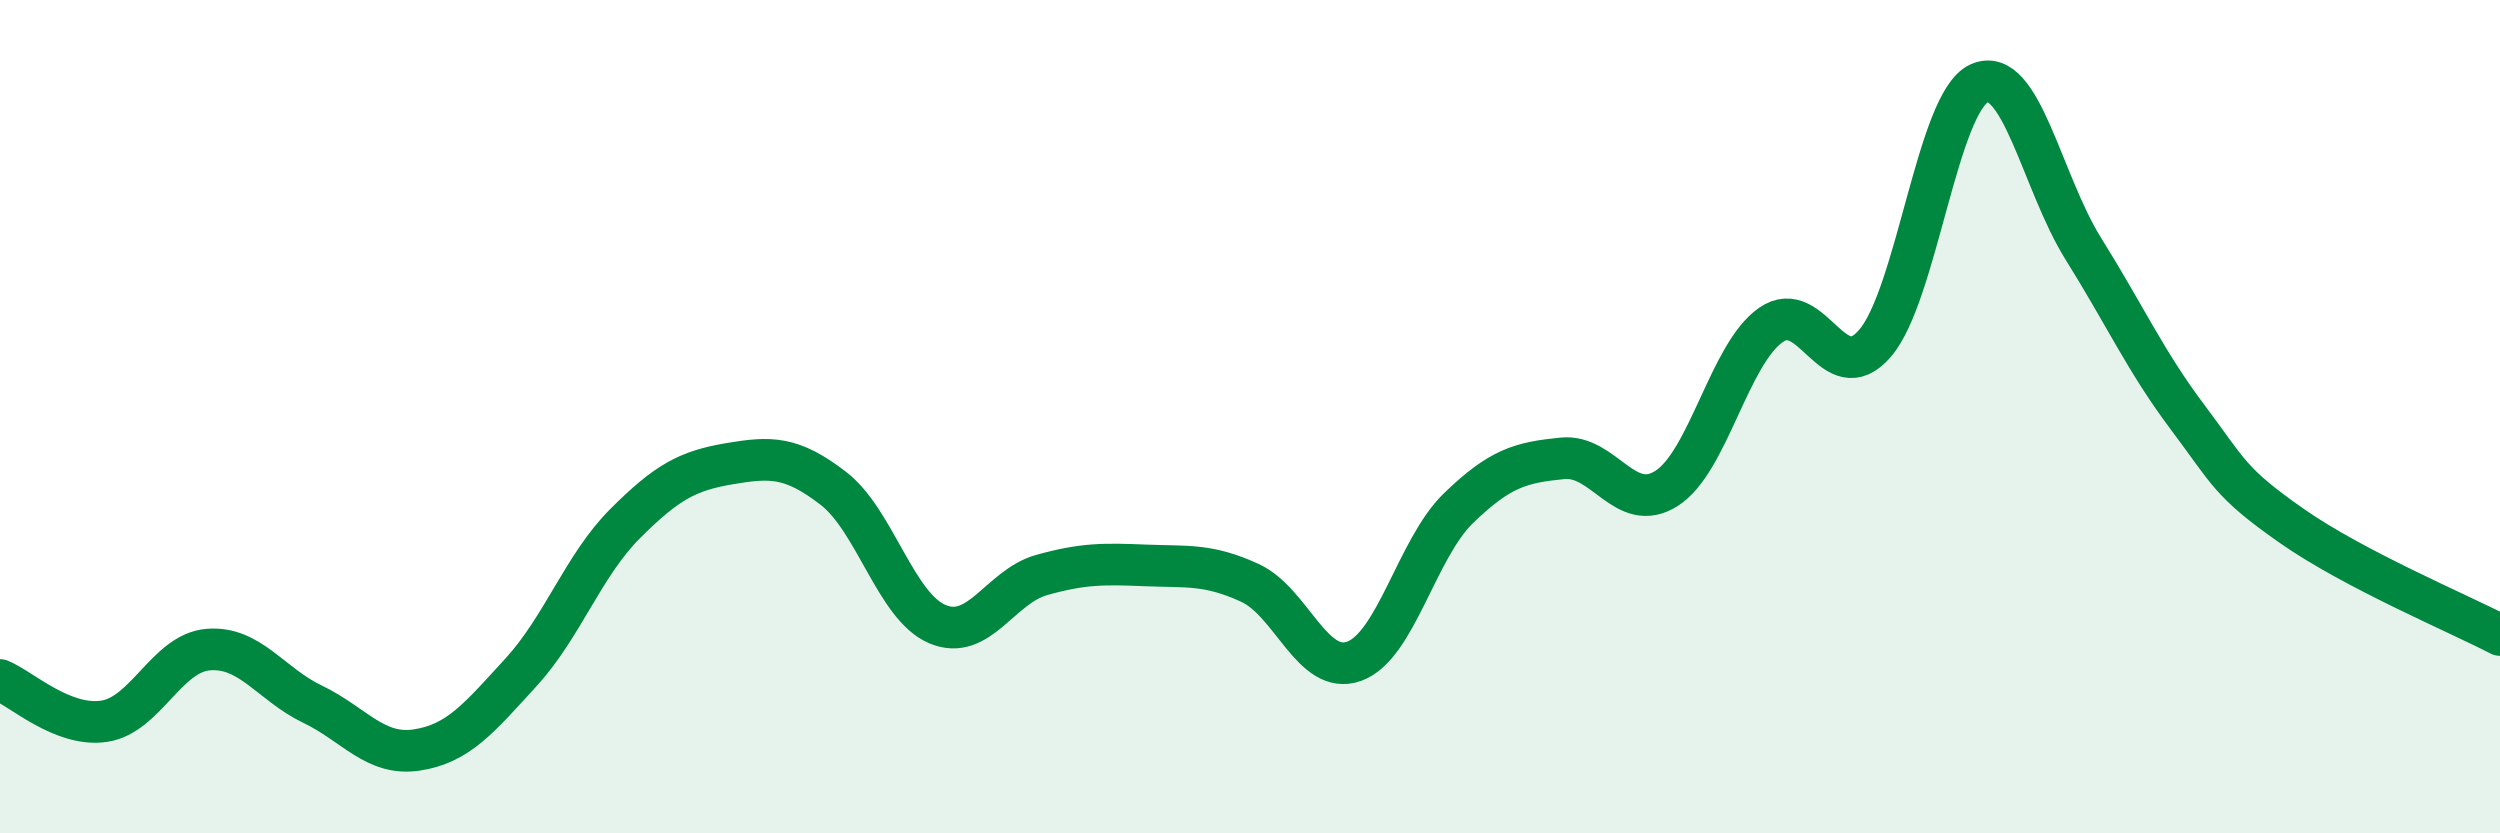
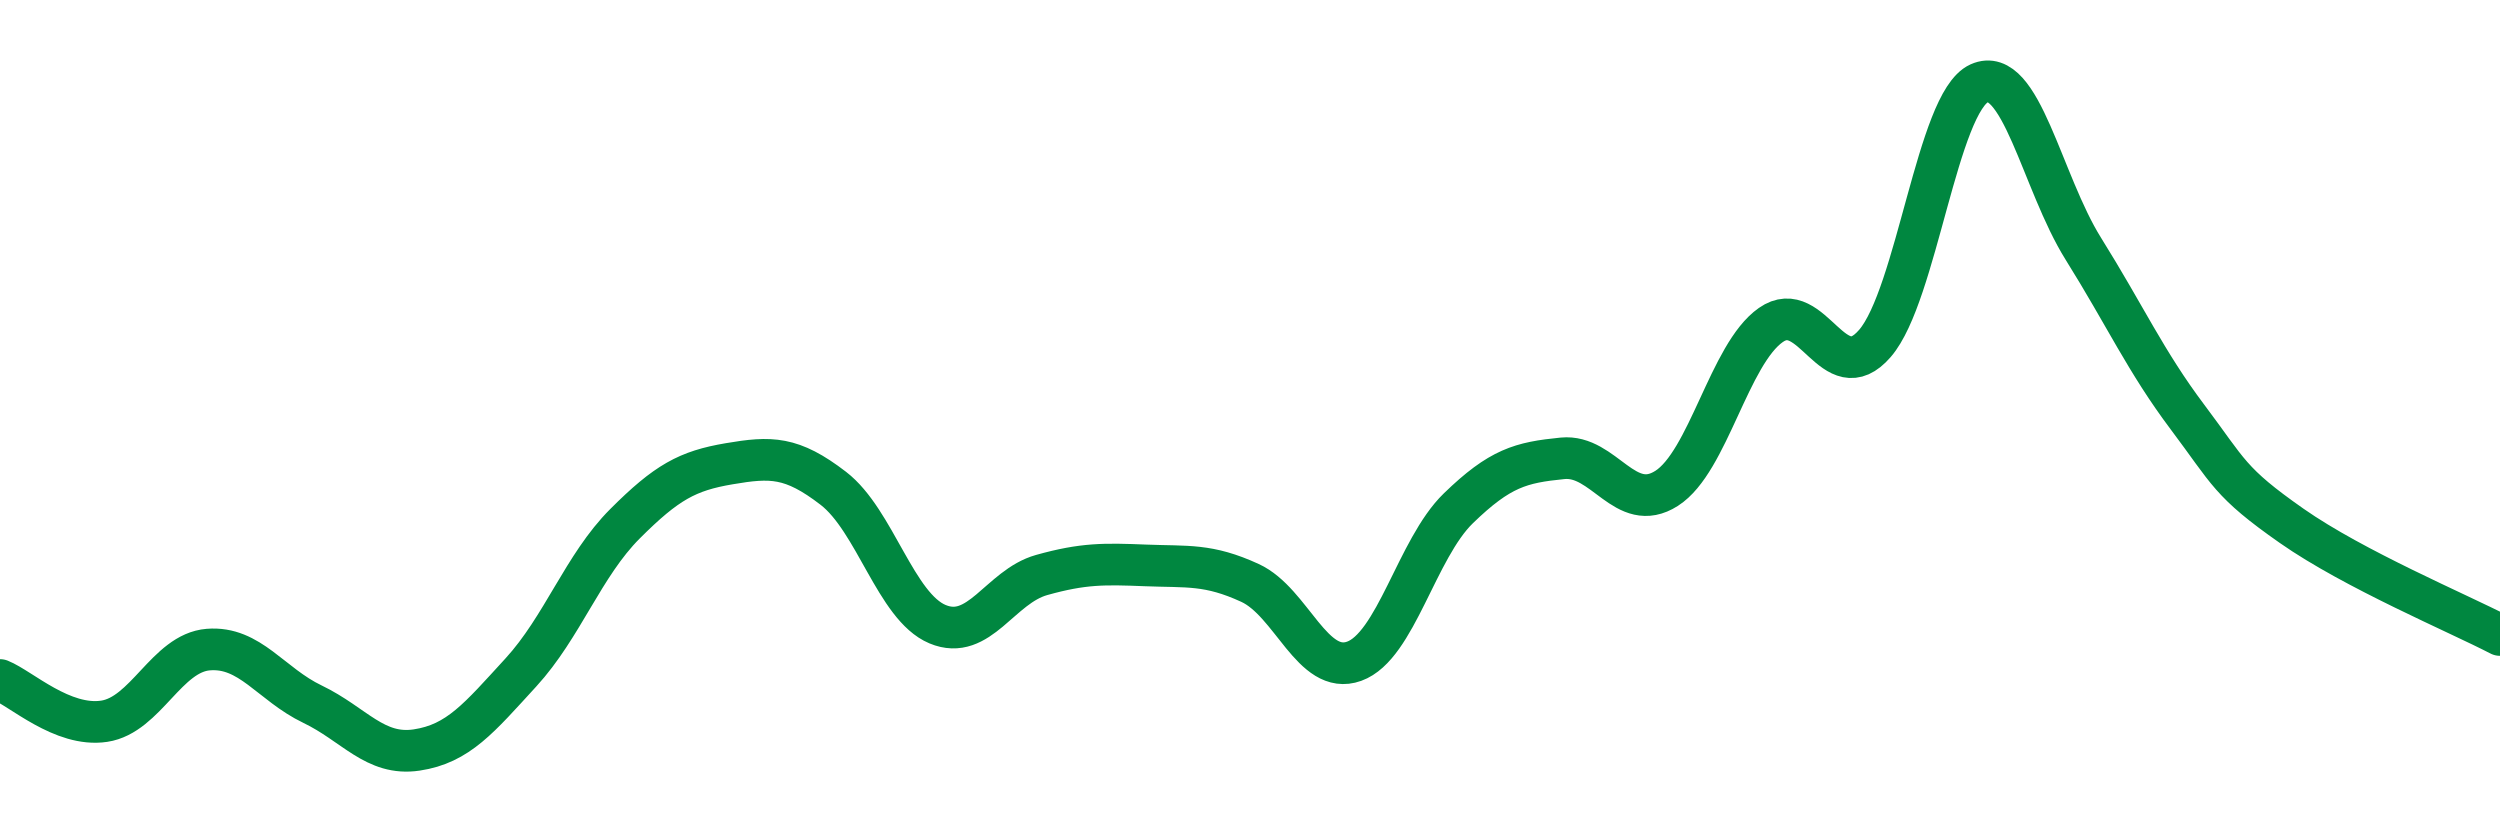
<svg xmlns="http://www.w3.org/2000/svg" width="60" height="20" viewBox="0 0 60 20">
-   <path d="M 0,16.32 C 0.5,16.52 1.5,17.46 2.5,17.31 C 3.5,17.16 4,15.67 5,15.59 C 6,15.51 6.5,16.42 7.5,16.9 C 8.5,17.38 9,18.15 10,18 C 11,17.85 11.5,17.23 12.5,16.14 C 13.5,15.05 14,13.57 15,12.57 C 16,11.57 16.5,11.3 17.5,11.13 C 18.5,10.96 19,10.95 20,11.72 C 21,12.49 21.5,14.56 22.5,14.98 C 23.5,15.4 24,14.08 25,13.8 C 26,13.52 26.5,13.53 27.5,13.57 C 28.5,13.61 29,13.53 30,13.99 C 31,14.45 31.5,16.23 32.5,15.87 C 33.5,15.51 34,13.17 35,12.2 C 36,11.23 36.5,11.1 37.5,11 C 38.5,10.9 39,12.36 40,11.72 C 41,11.08 41.5,8.5 42.5,7.8 C 43.5,7.1 44,9.4 45,8.24 C 46,7.08 46.5,2.45 47.5,2 C 48.5,1.55 49,4.37 50,5.97 C 51,7.57 51.5,8.68 52.5,10.01 C 53.5,11.34 53.5,11.57 55,12.62 C 56.5,13.67 59,14.72 60,15.24L60 20L0 20Z" fill="#008740" opacity="0.1" stroke-linecap="round" stroke-linejoin="round" />
  <path d="M 0,16.32 C 0.5,16.52 1.5,17.46 2.5,17.31 C 3.5,17.16 4,15.67 5,15.59 C 6,15.51 6.5,16.42 7.5,16.9 C 8.5,17.38 9,18.15 10,18 C 11,17.85 11.5,17.23 12.5,16.14 C 13.5,15.05 14,13.57 15,12.57 C 16,11.57 16.5,11.3 17.5,11.13 C 18.5,10.96 19,10.95 20,11.72 C 21,12.49 21.5,14.56 22.5,14.98 C 23.5,15.4 24,14.08 25,13.8 C 26,13.52 26.5,13.53 27.5,13.57 C 28.5,13.61 29,13.53 30,13.99 C 31,14.45 31.5,16.23 32.5,15.87 C 33.5,15.51 34,13.17 35,12.2 C 36,11.23 36.5,11.1 37.5,11 C 38.5,10.9 39,12.36 40,11.72 C 41,11.08 41.5,8.5 42.5,7.8 C 43.5,7.1 44,9.4 45,8.24 C 46,7.08 46.5,2.45 47.5,2 C 48.5,1.55 49,4.37 50,5.97 C 51,7.57 51.5,8.68 52.5,10.01 C 53.5,11.34 53.5,11.57 55,12.62 C 56.5,13.67 59,14.72 60,15.24" stroke="#008740" stroke-width="1" fill="none" stroke-linecap="round" stroke-linejoin="round" />
</svg>